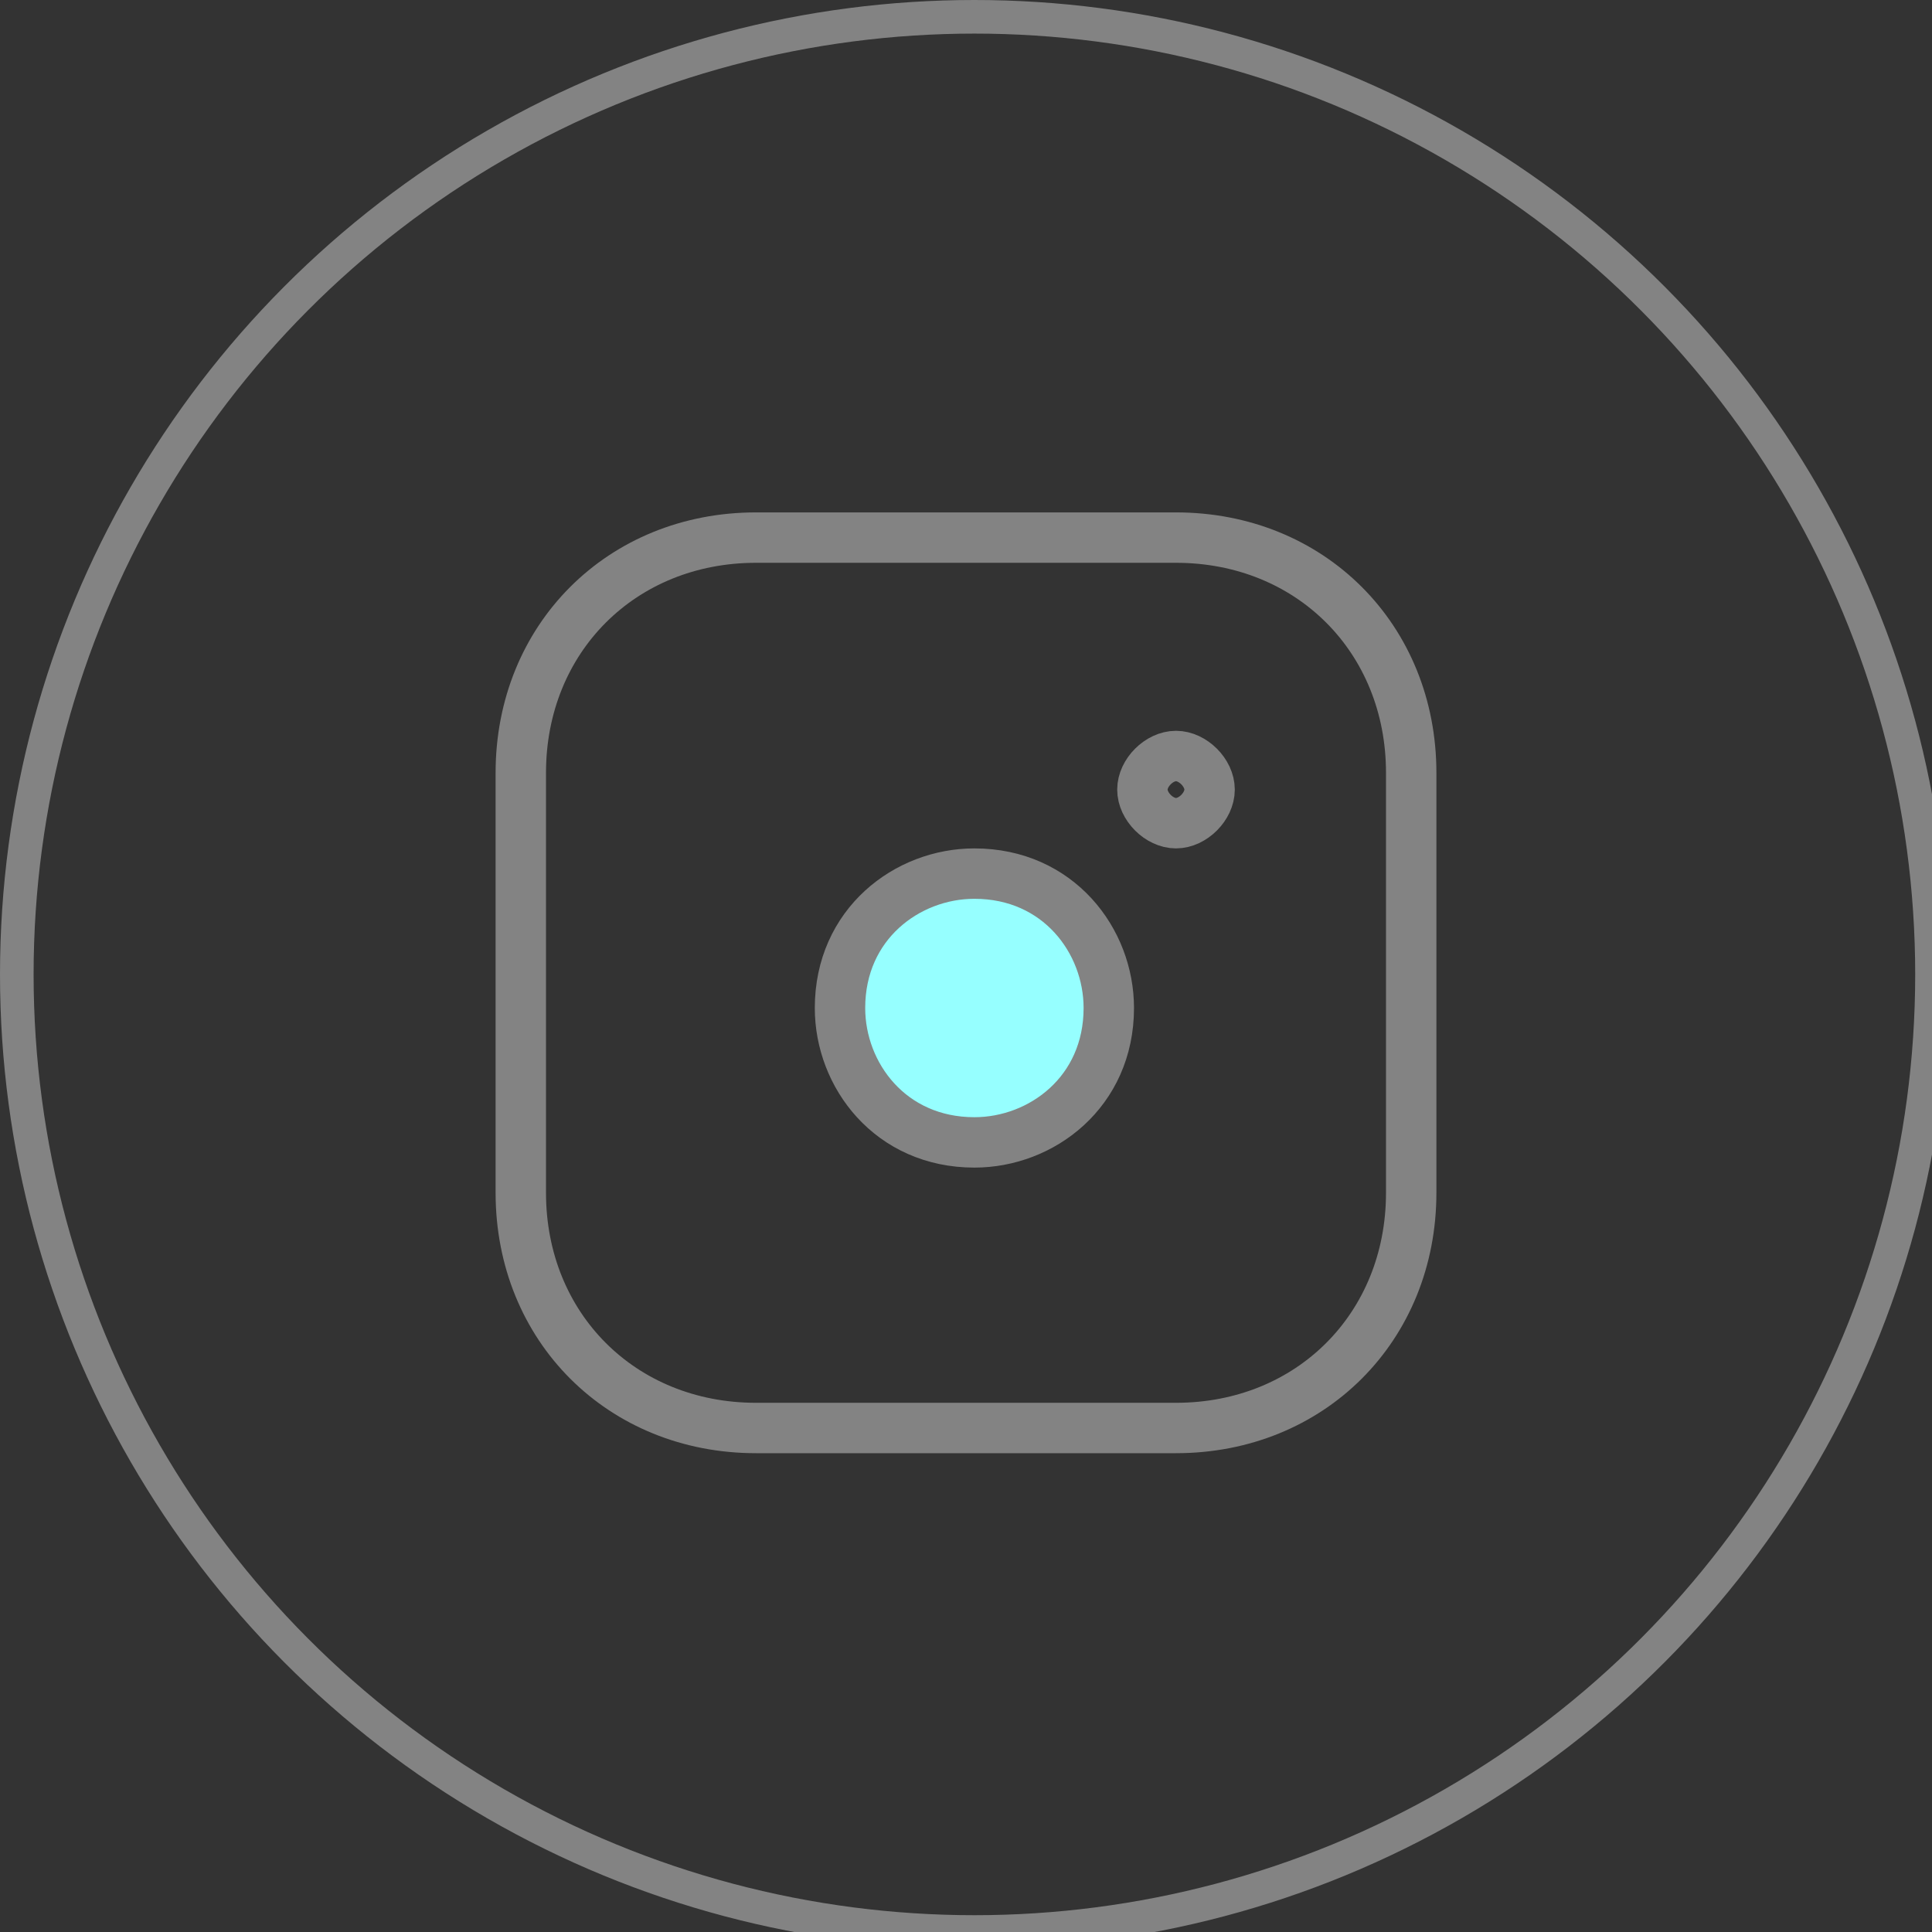
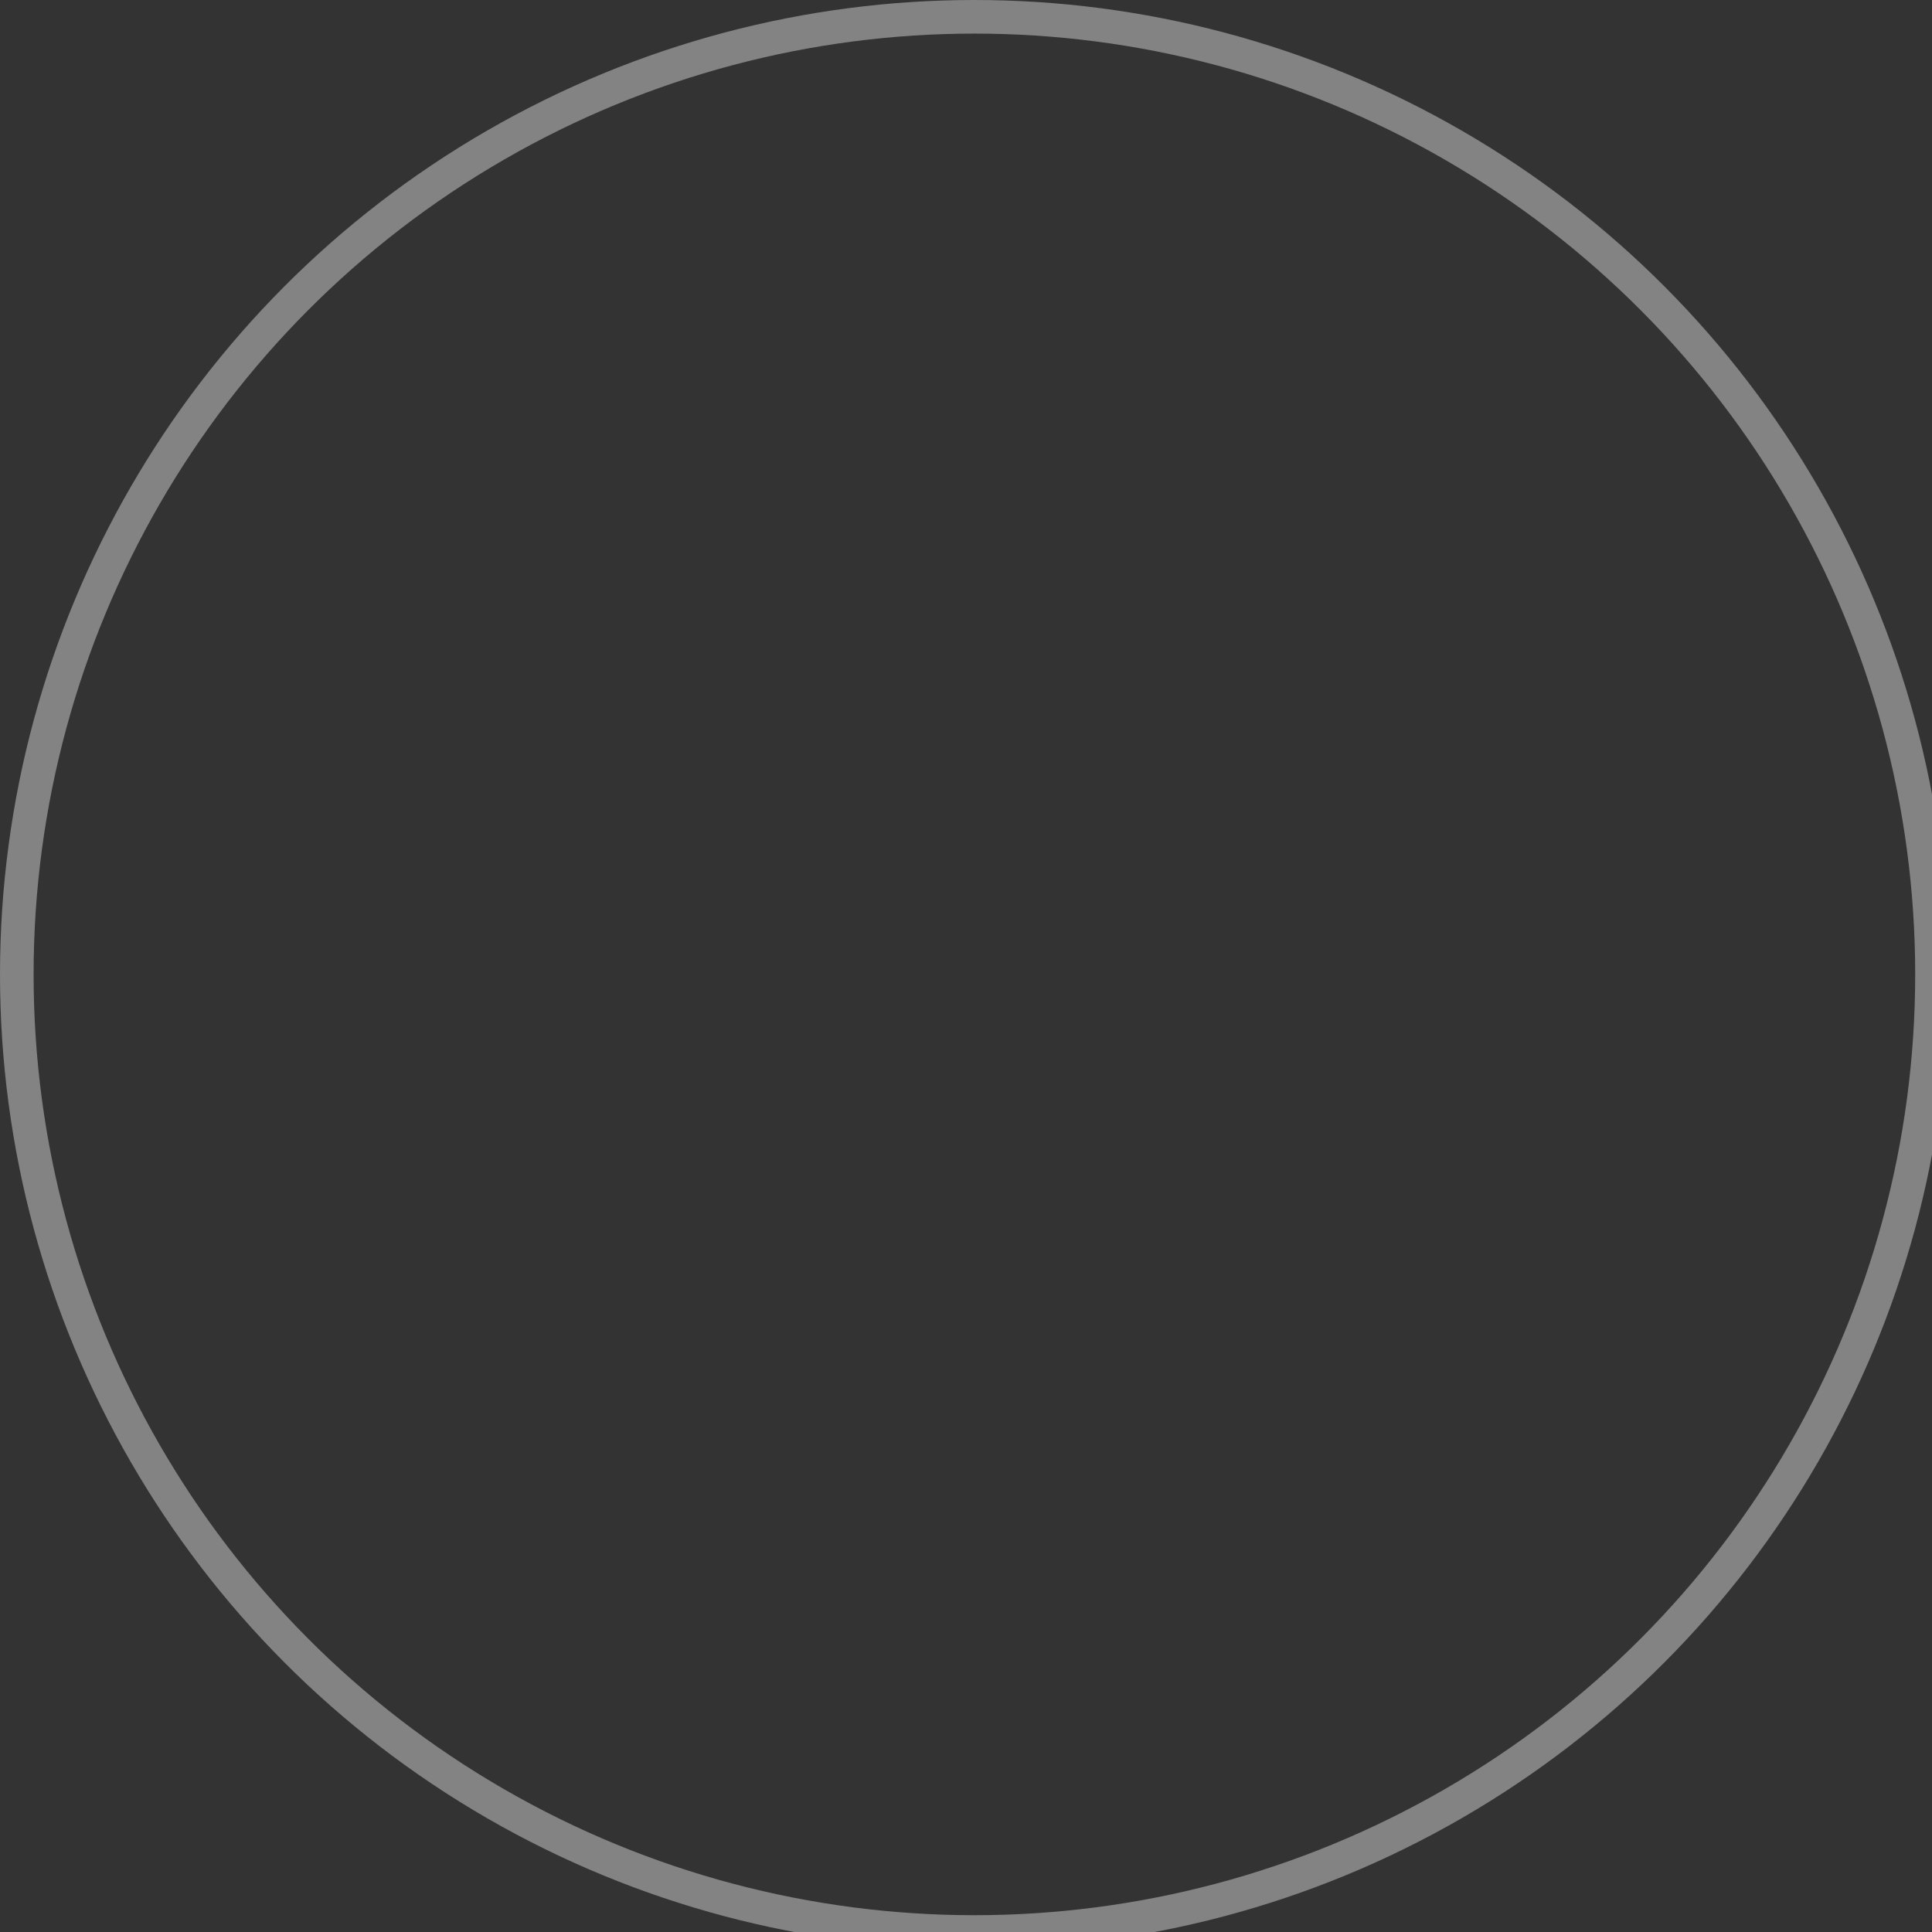
<svg xmlns="http://www.w3.org/2000/svg" xml:space="preserve" width="0.944in" height="0.944in" style="shape-rendering:geometricPrecision; text-rendering:geometricPrecision; image-rendering:optimizeQuality; fill-rule:evenodd; clip-rule:evenodd" viewBox="0 0 0.115 0.115">
  <rect x="0" y="0" width="0.115" height="0.115" fill="#333333" stroke="none" />
  <defs>
    <style type="text/css">
   
    .str2 {stroke:#838383;stroke-width:0.002}
    .str1 {stroke:#838383;stroke-width:0.003}
    .str0 {stroke:#838383;stroke-width:0.003}
    .fil0 {fill:none}
    .fil1 {fill:#96FFFF}
   
  </style>
  </defs>
  <g id="Layer_x0020_1">
    <g id="_473001648">
      <g>
        <g>
-           <path id="_473001456" class="fil0 str0" d="M0.045 0.032l0.025 0c0.008,0 0.014,0.006 0.014,0.014l0 0.025c0,0.008 -0.006,0.014 -0.014,0.014l-0.025 0c-0.008,0 -0.014,-0.006 -0.014,-0.014l0 -0.025c0,-0.008 0.006,-0.014 0.014,-0.014z" />
-           <path id="_473001408" class="fil0 str0" d="M0.07 0.045c0.001,0 0.002,0.001 0.002,0.002 0,0.001 -0.001,0.002 -0.002,0.002 -0.001,0 -0.002,-0.001 -0.002,-0.002 0,-0.001 0.001,-0.002 0.002,-0.002z" />
-           <path id="_473001552" class="fil1 str1" d="M0.058 0.052c0.005,0 0.008,0.004 0.008,0.008 0,0.005 -0.004,0.008 -0.008,0.008 -0.005,0 -0.008,-0.004 -0.008,-0.008 0,-0.005 0.004,-0.008 0.008,-0.008z" />
-         </g>
+           </g>
      </g>
      <circle id="_473001840" class="fil0 str2" cx="0.058" cy="0.058" r="0.057" />
    </g>
  </g>
</svg>